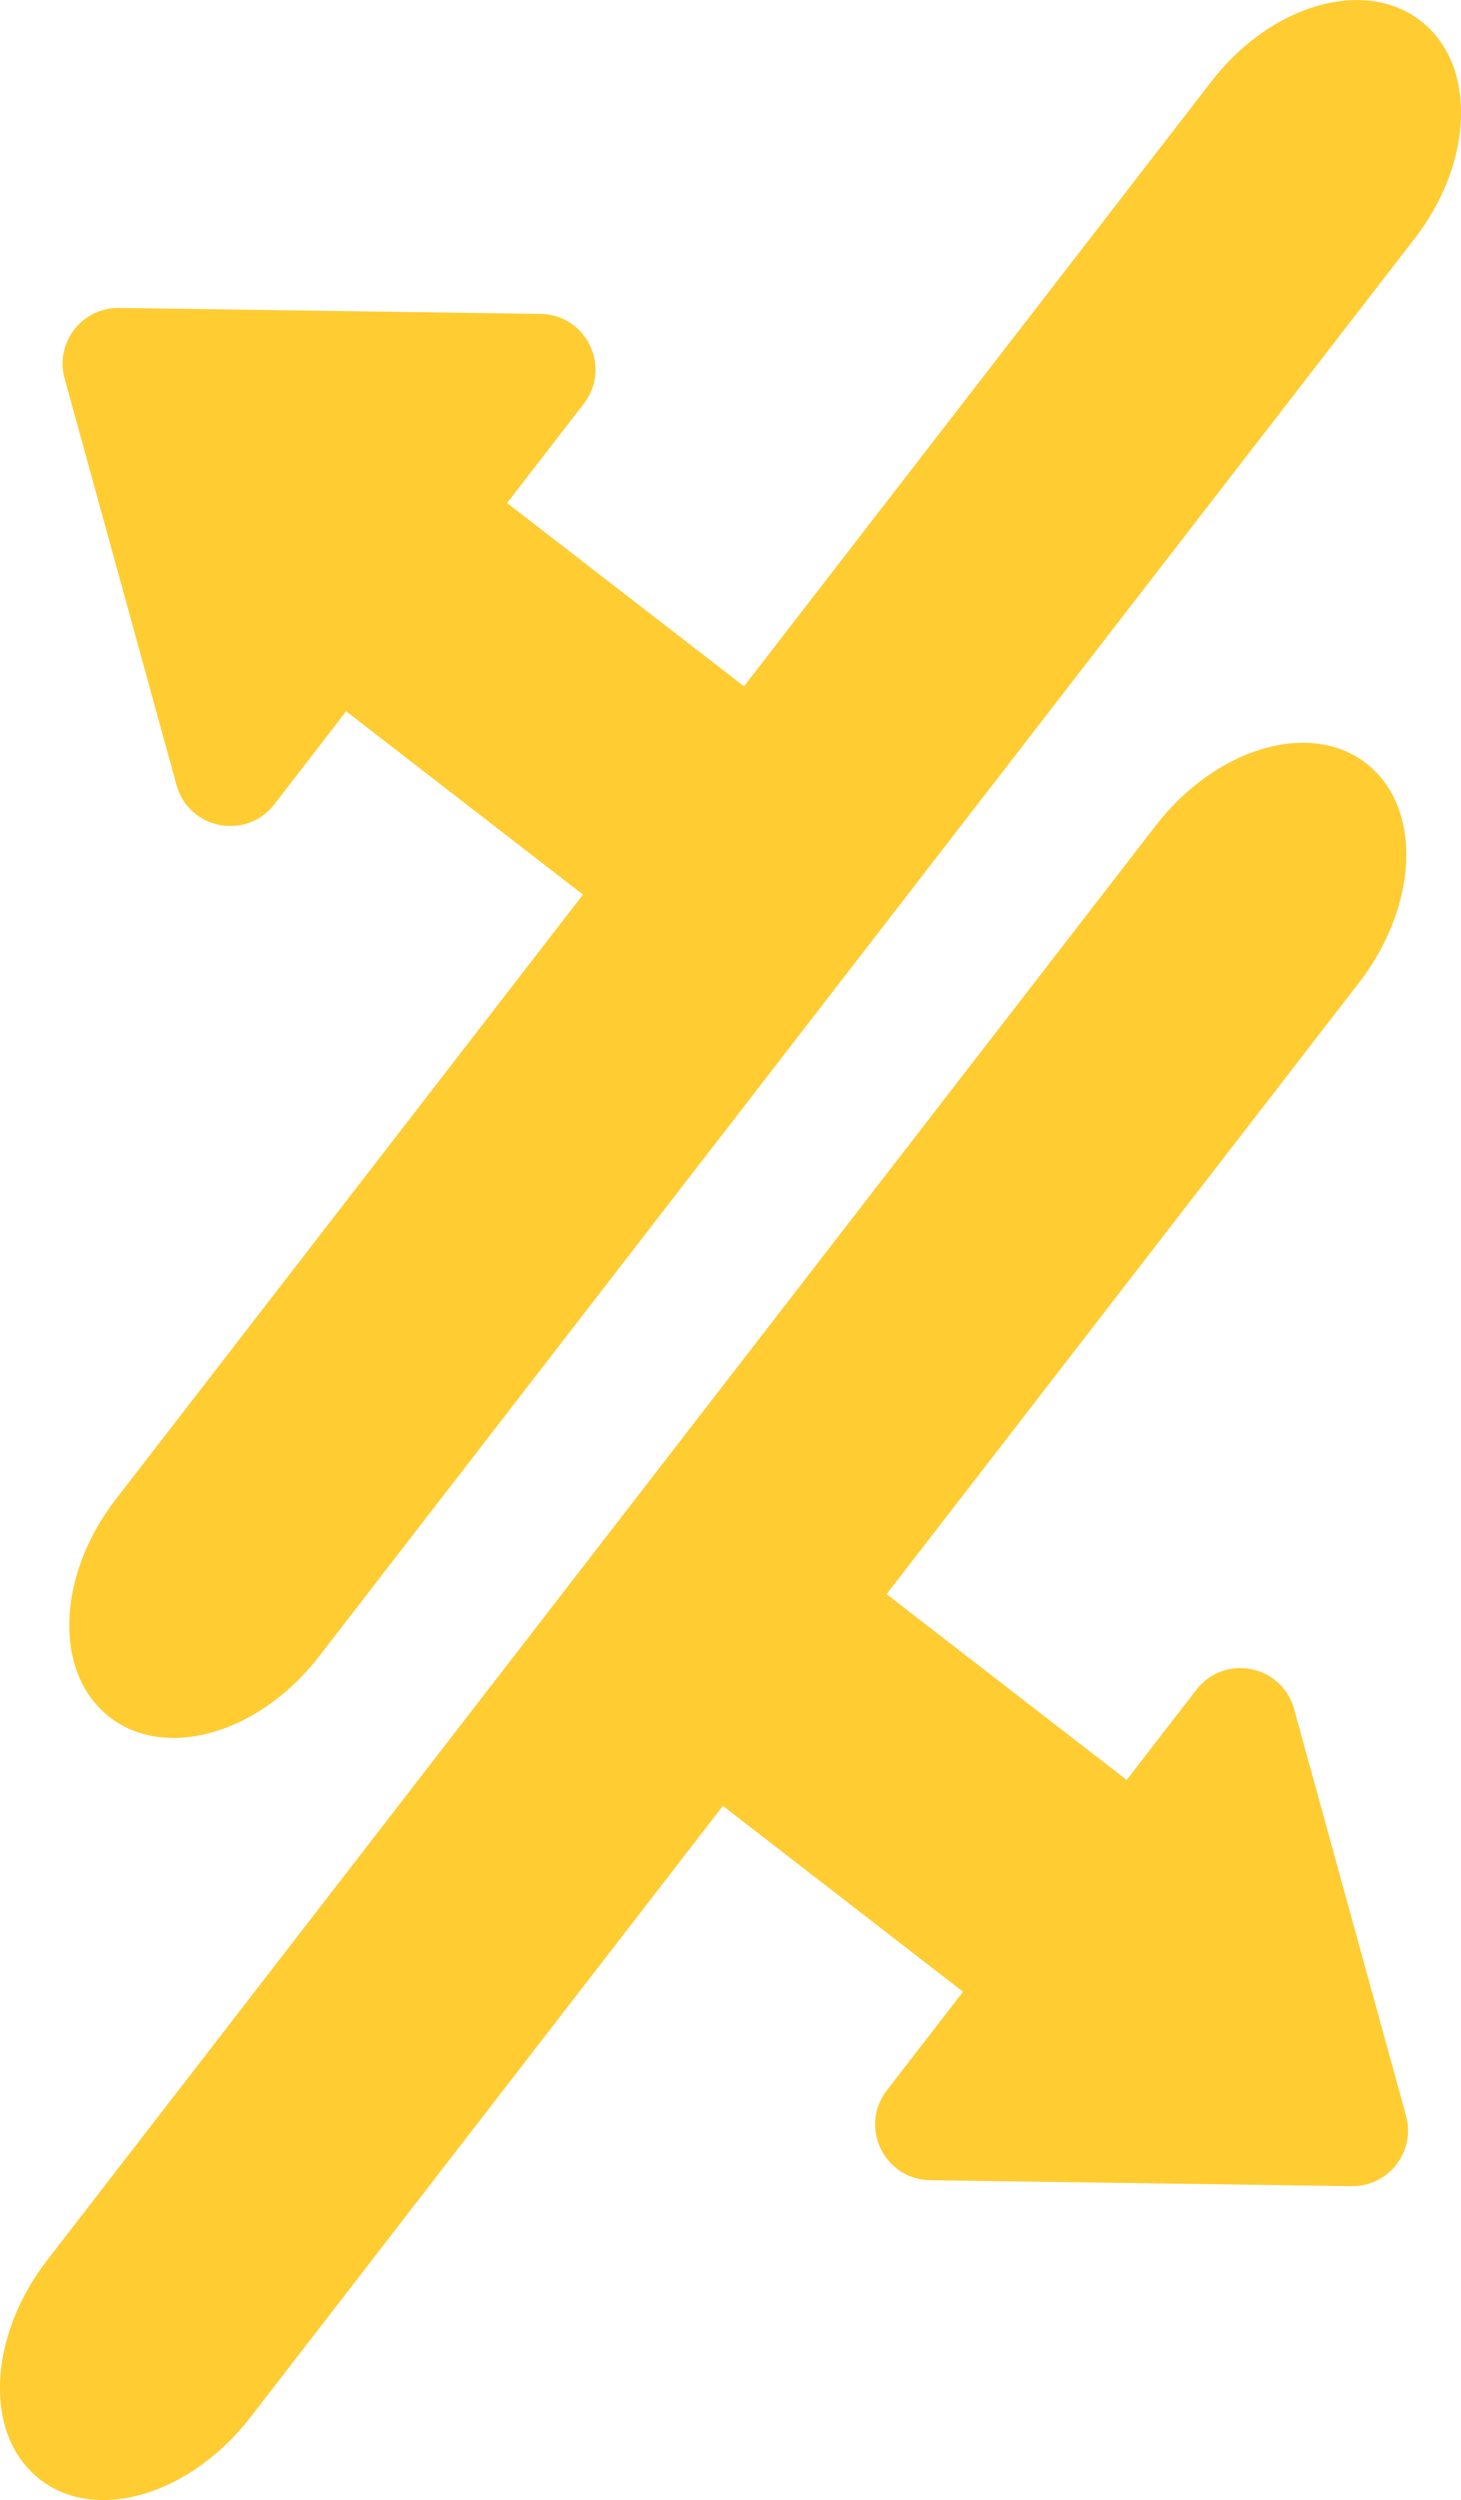
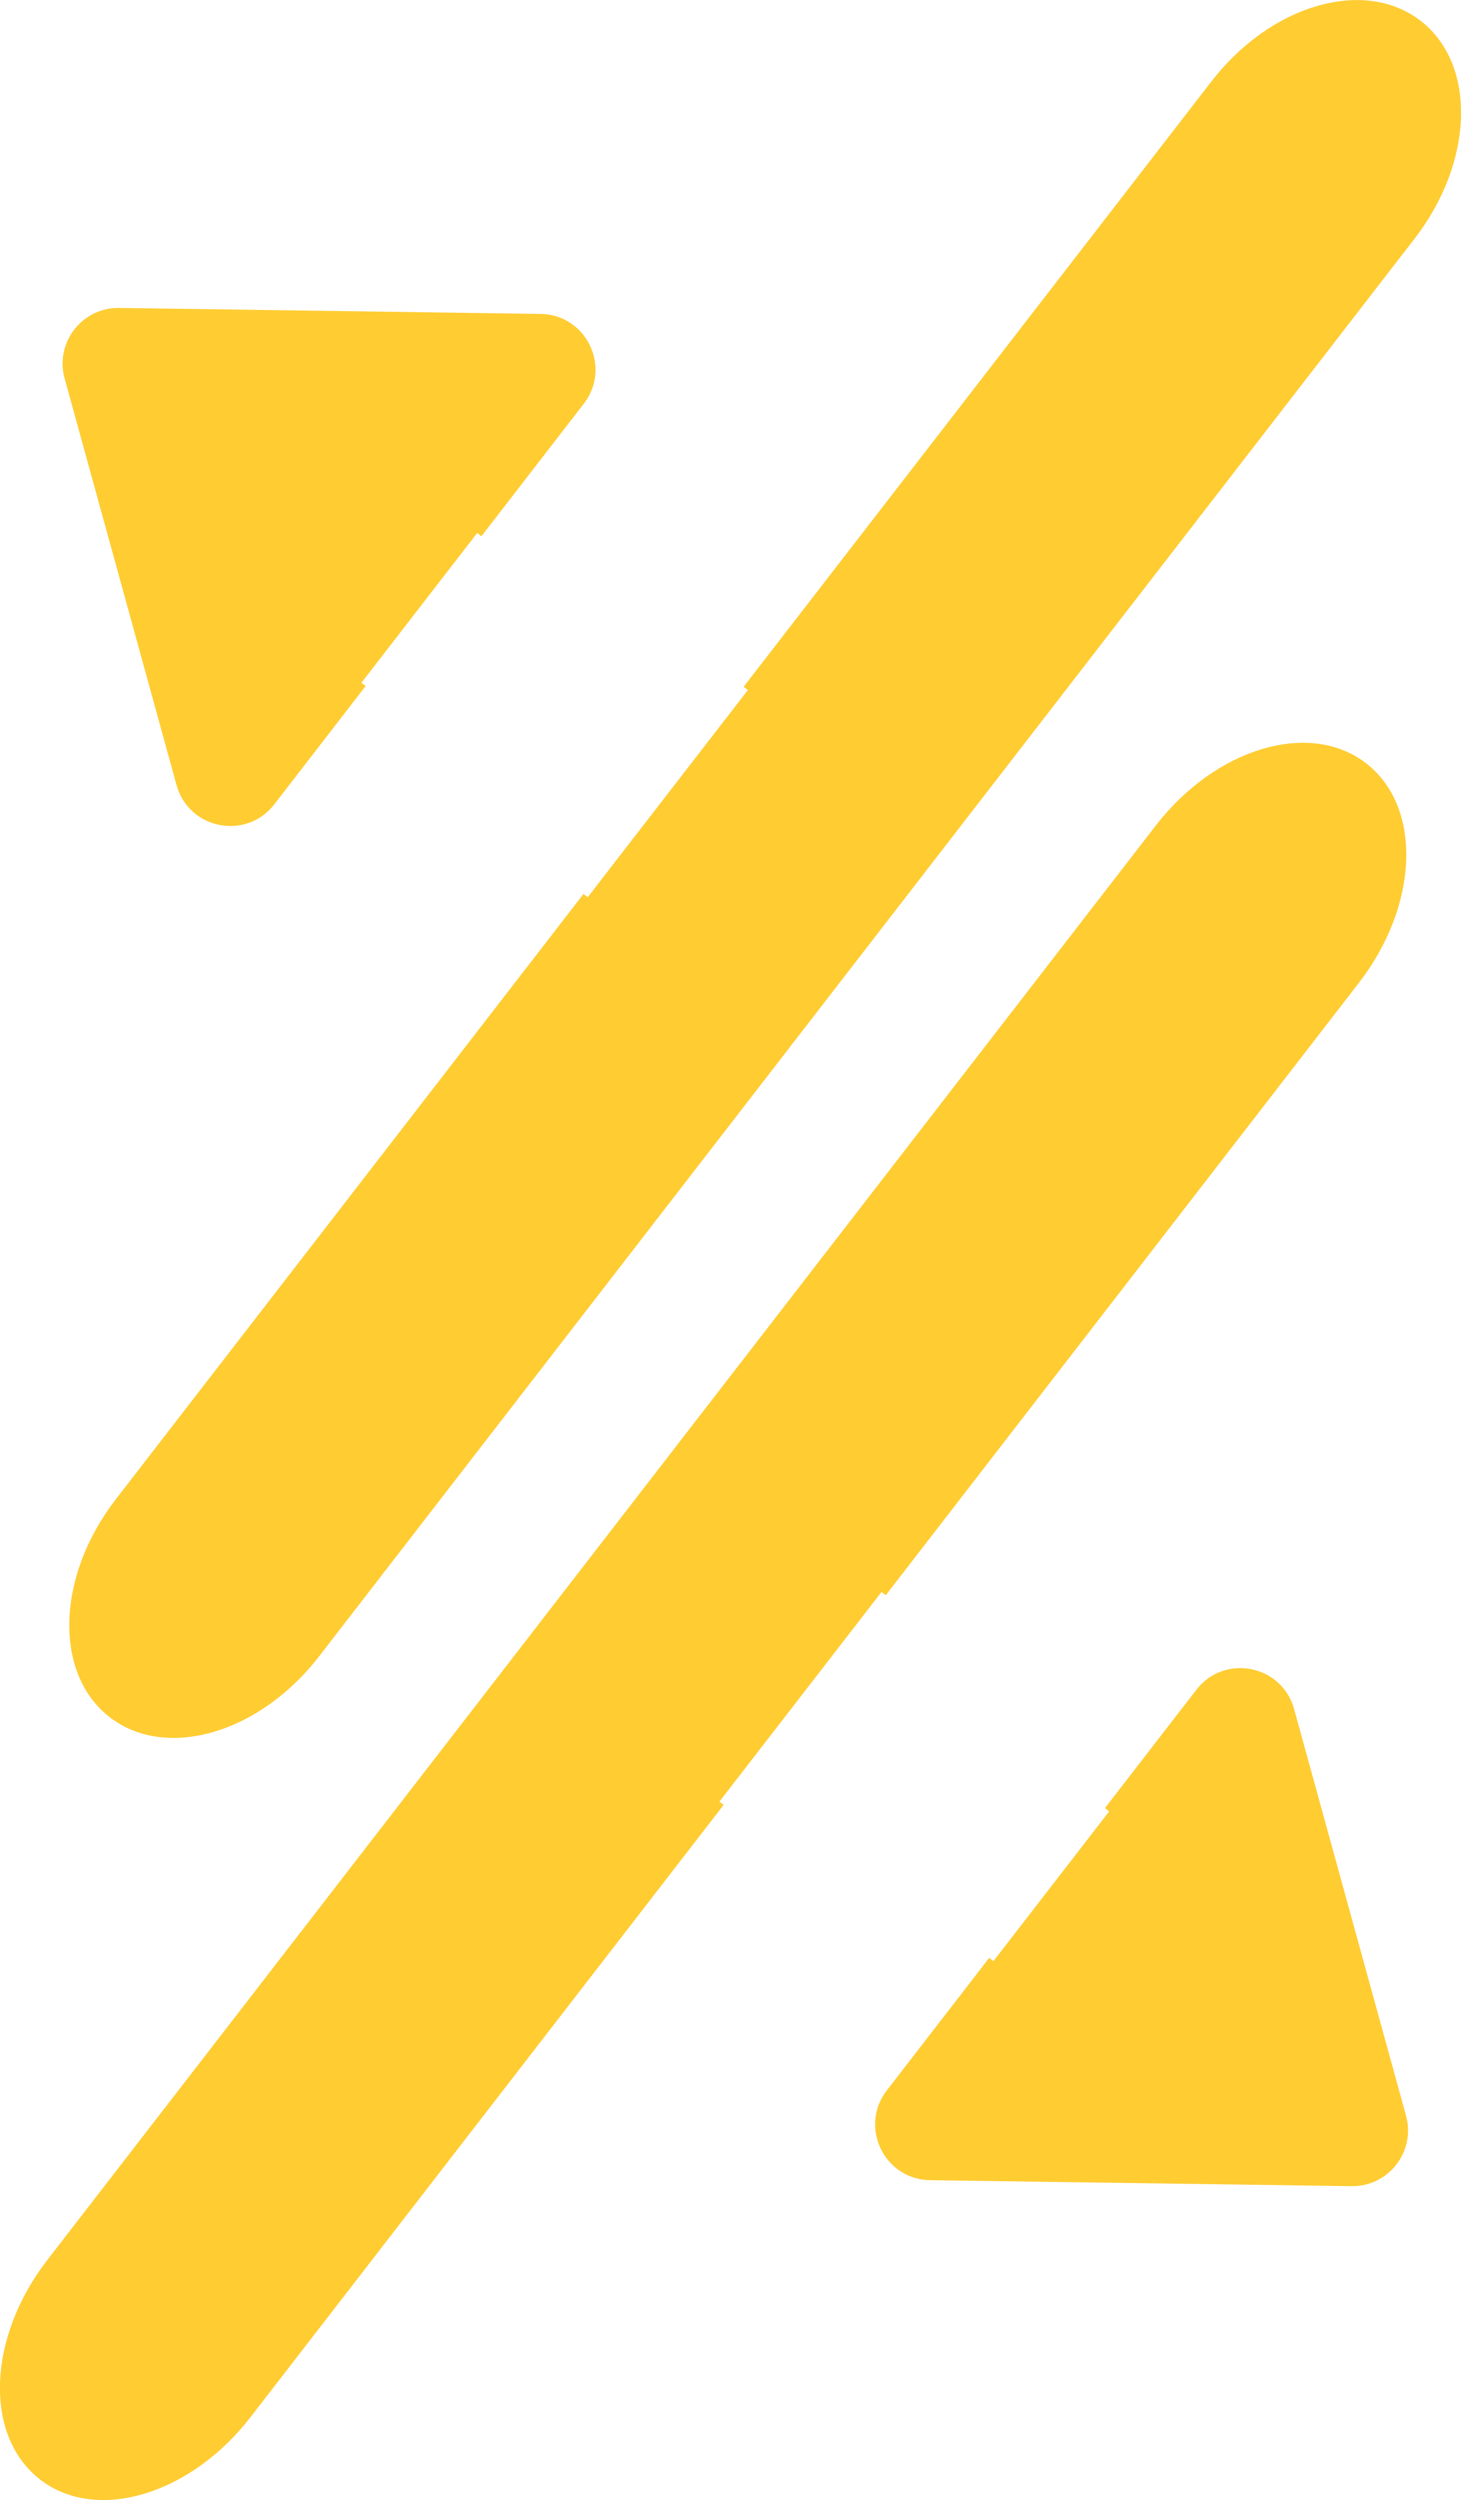
<svg xmlns="http://www.w3.org/2000/svg" id="Layer_2" data-name="Layer 2" viewBox="0 0 136.55 233.51">
  <defs>
    <style>
      .cls-1 {
        fill: #ffcc32;
        stroke: #ffcc32;
        stroke-miterlimit: 10;
      }
    </style>
  </defs>
  <g id="Layer_12" data-name="Layer 12">
    <path class="cls-1" d="m69.9,64.45L113.62,7.91c5.38-6.96,13.82-9.46,18.85-5.57h0c5.03,3.89,4.73,12.68-.65,19.64L29.41,154.42c-5.38,6.96-13.82,9.46-18.85,5.57h0c-5.03-3.89-4.73-12.68.65-19.64l43.72-56.55" />
-     <polyline class="cls-1" points="55.89 84.01 30.77 64.58 45.2 45.92 70.32 65.34" />
    <path class="cls-1" d="m44.6,49.78l9.57-12.38c2.37-3.07.22-7.53-3.66-7.58l-39.39-.56c-3.13-.04-5.43,2.93-4.6,5.95l10.46,37.98c1.03,3.74,5.89,4.7,8.26,1.63l8.54-11.05" />
    <path class="cls-1" d="m67.24,168.27l-44.23,57.2c-5.45,7.04-13.94,9.61-18.96,5.72h0c-5.03-3.89-4.68-12.75.76-19.79L108.42,77.41c5.45-7.04,13.94-9.61,18.96-5.72h0c5.03,3.89,4.68,12.75-.76,19.79l-44.23,57.21" />
-     <polyline class="cls-1" points="67.09 167.67 92.21 187.1 106.89 168.11 81.77 148.68" />
    <path class="cls-1" d="m92.85,183.17l-9.57,12.38c-2.37,3.07-.22,7.53,3.66,7.58l39.39.56c3.13.04,5.43-2.93,4.6-5.95l-10.46-37.98c-1.03-3.74-5.89-4.7-8.26-1.63l-8.54,11.05" />
  </g>
</svg>